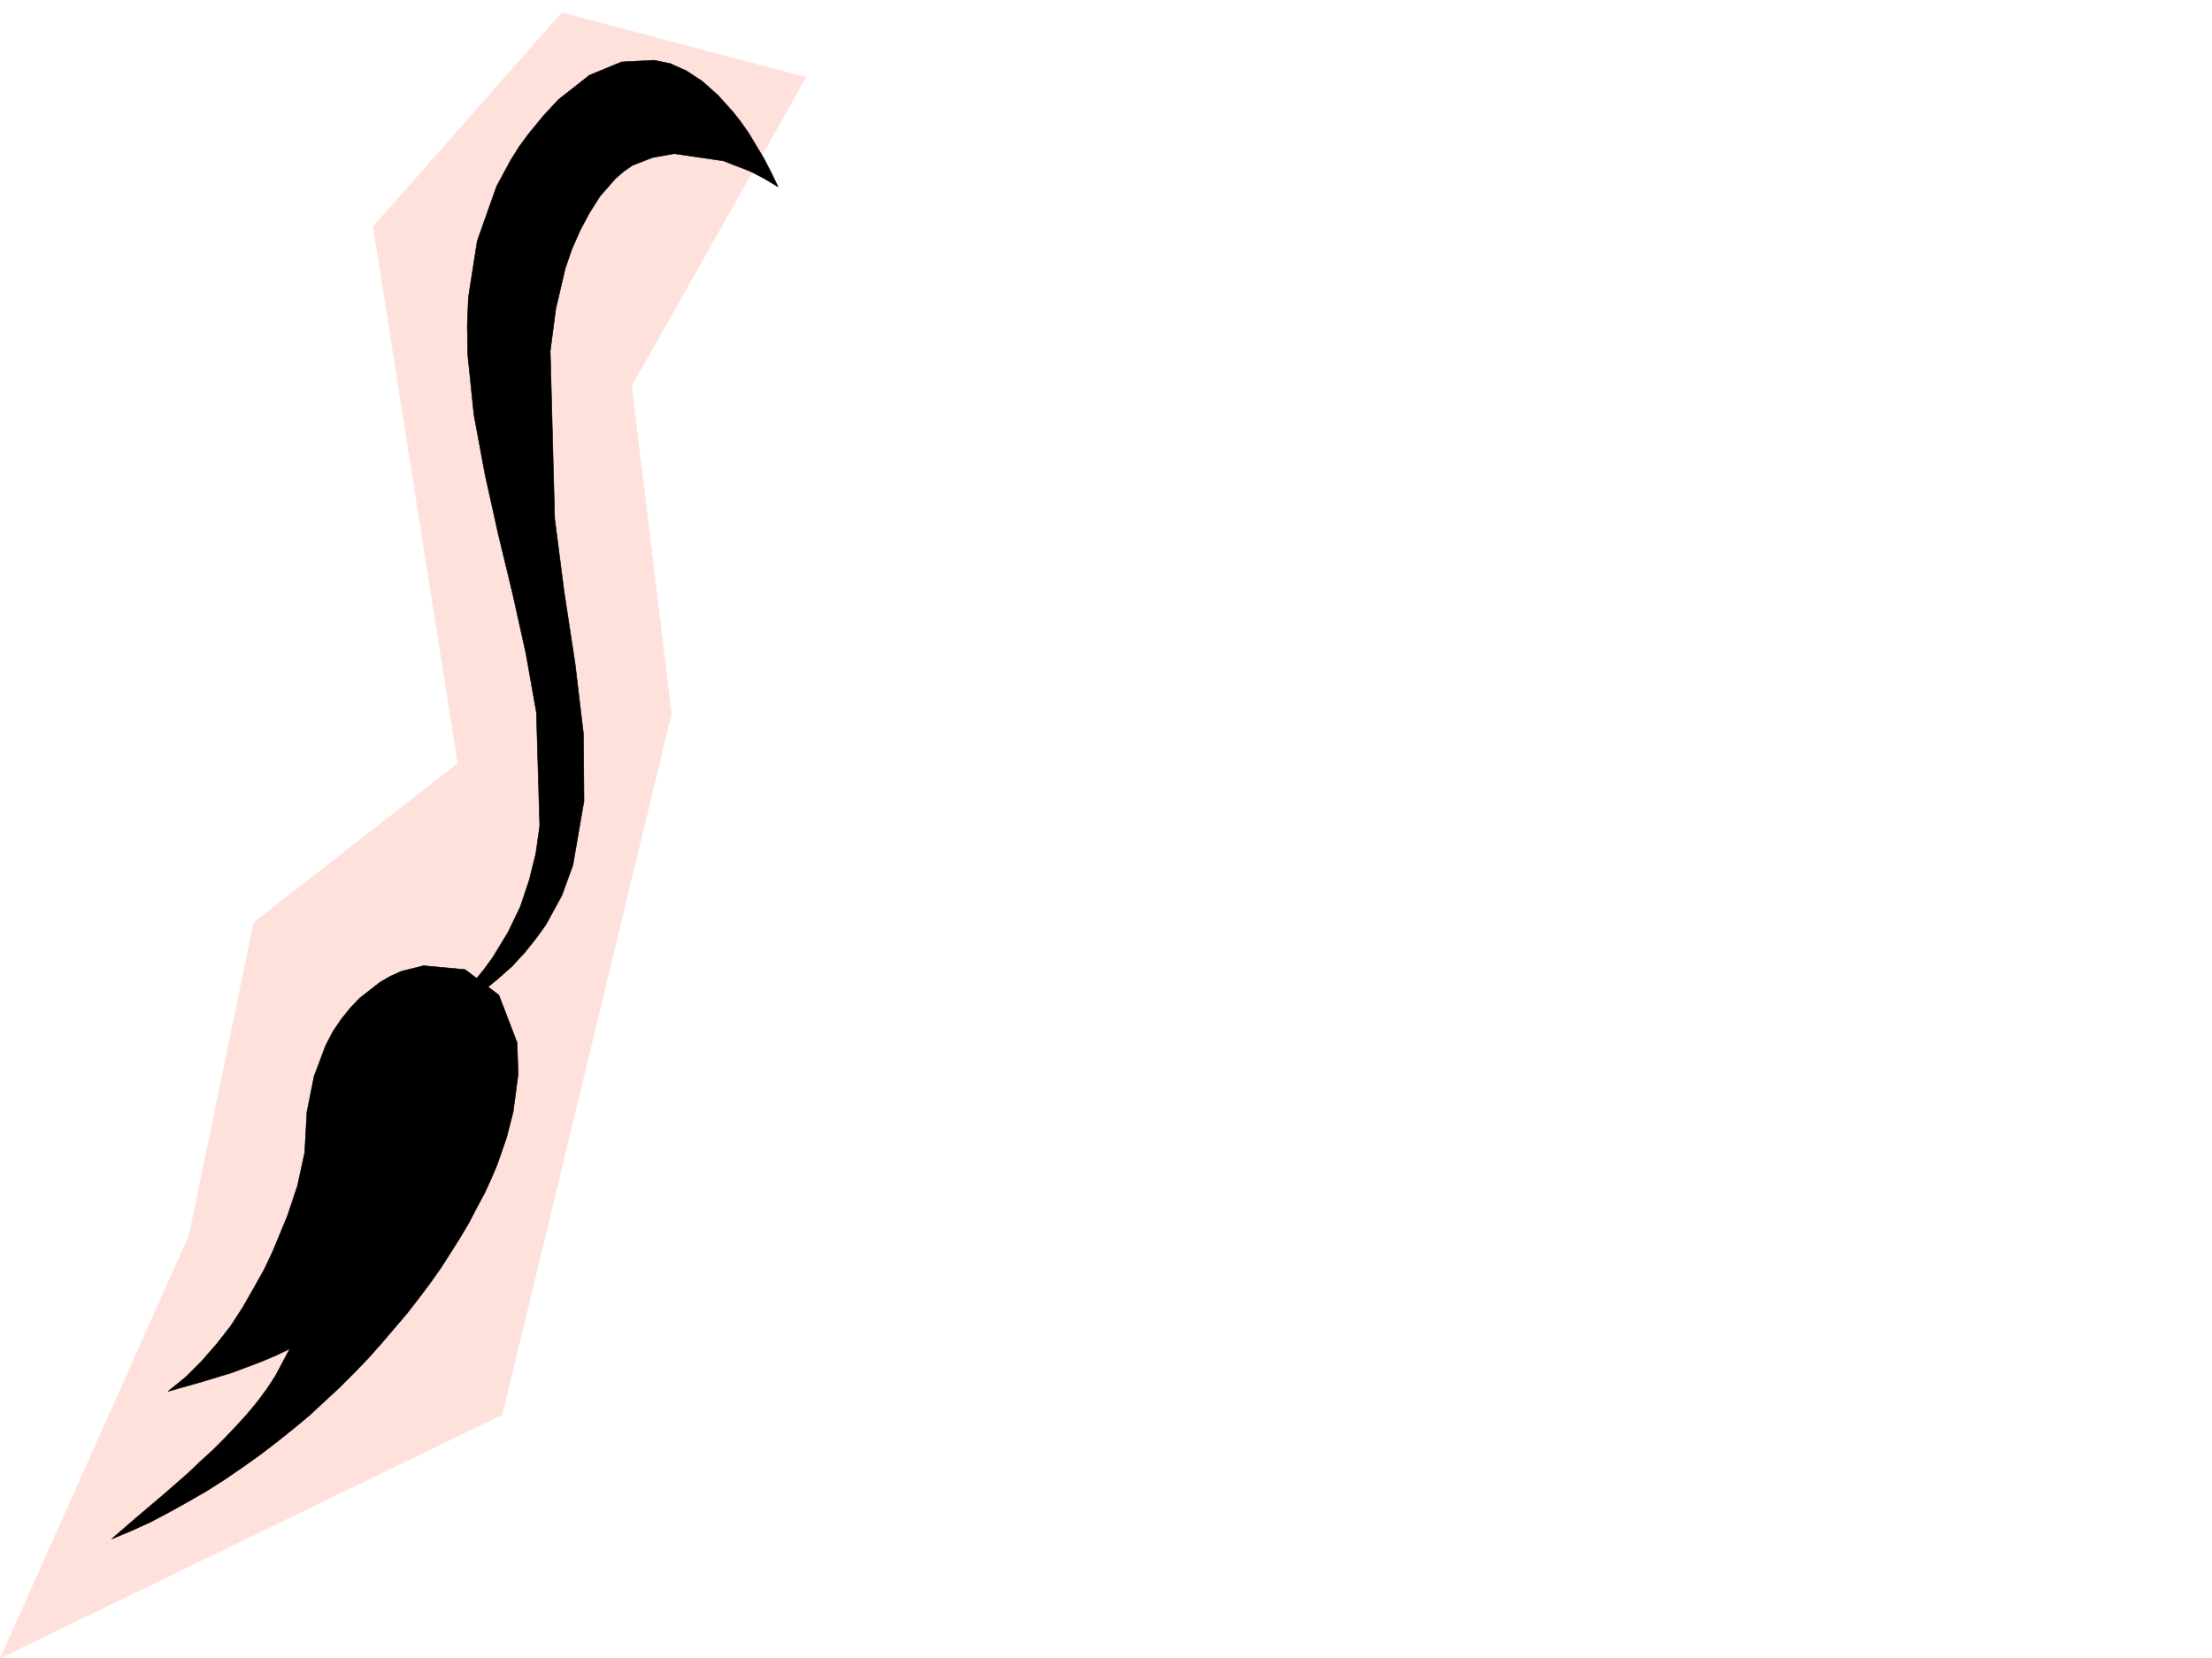
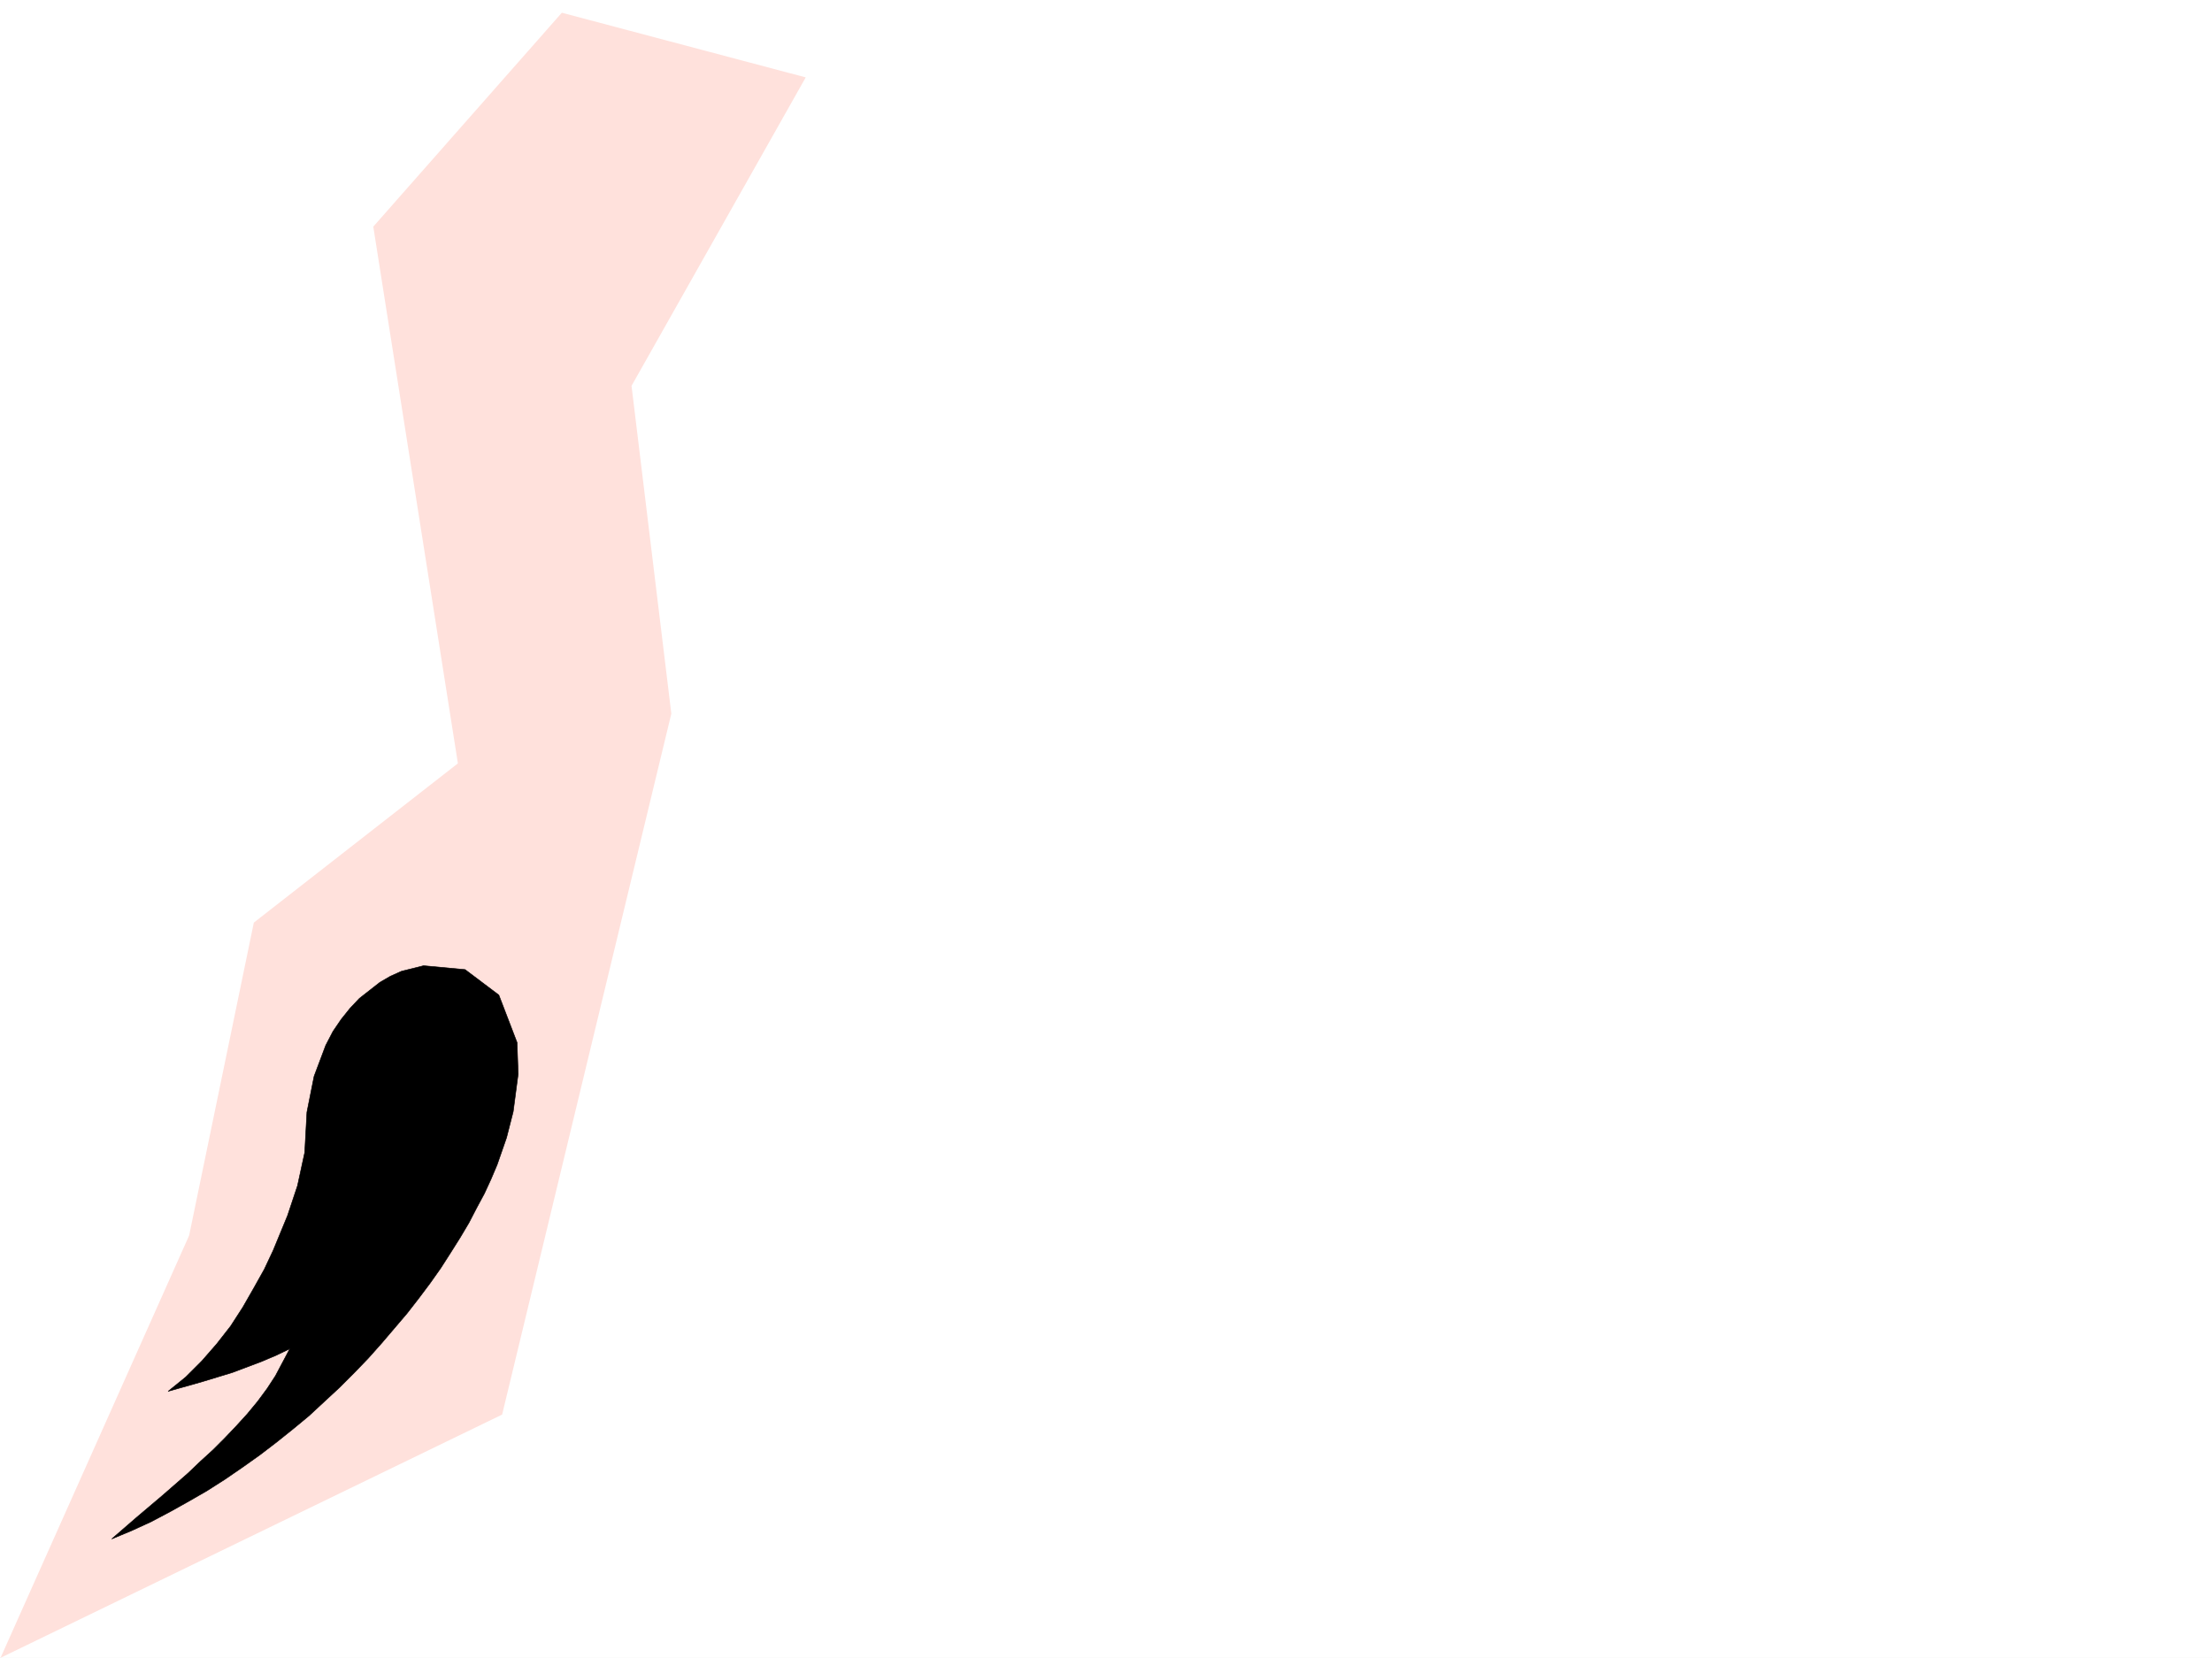
<svg xmlns="http://www.w3.org/2000/svg" width="2997.016" height="2246.297">
  <rect width="100%" height="100%" fill="#808080" stroke="none" />
  <defs>
    <clipPath id="a">
      <path d="M0 0h2997v2244.137H0Zm0 0" />
    </clipPath>
    <clipPath id="b">
      <path d="M0 15h1092v2229.137H0Zm0 0" />
    </clipPath>
    <clipPath id="c">
      <path d="M0 14h1093v2230.137H0Zm0 0" />
    </clipPath>
  </defs>
  <path fill="#fff" d="M0 2246.297h2997.016V0H0Zm0 0" />
  <g clip-path="url(#a)" transform="translate(0 2.16)">
    <path fill="#fff" fill-rule="evenodd" stroke="#fff" stroke-linecap="square" stroke-linejoin="bevel" stroke-miterlimit="10" stroke-width=".743" d="M.742 2244.137h2995.531V-2.16H.743Zm0 0" />
  </g>
  <g clip-path="url(#b)" transform="translate(0 2.16)">
    <path fill="#ffe1dc" fill-rule="evenodd" d="M1091.672 102.707 761.238 15.082 505.758 304.93l114.64 727.3-276.476 215.715-87.66 423.922-255.52 572.27 679.598-329.575L909.582 964.82l-53.918-444.175Zm0 0" />
  </g>
  <g clip-path="url(#c)" transform="translate(0 2.16)">
-     <path fill="none" stroke="#ffe1dc" stroke-linecap="square" stroke-linejoin="bevel" stroke-miterlimit="10" stroke-width=".743" d="M1091.672 102.707 761.238 15.082 505.758 304.93l114.64 727.3-276.476 215.715-87.66 423.922-255.52 572.27 679.598-329.575L909.582 964.82l-53.918-444.175Zm0 0" />
-   </g>
-   <path fill-rule="evenodd" stroke="#000" stroke-linecap="square" stroke-linejoin="bevel" stroke-miterlimit="10" stroke-width=".743" d="m1054.215 253.172-9.738-20.215-9.774-18.727-20.215-33.707-10.476-14.972-10.52-13.492-20.957-23.223-20.996-18.73-21.703-14.231-21.738-9.738-21.739-4.496-44.183 2.27-43.48 17.944-41.954 32.961-20.215 21.739-20.254 24.715-12.707 17.203-11.261 17.984-19.473 35.973-26.234 74.132-11.965 76.403-1.528 38.945.747 39.723 8.25 80.117 15.011 80.898 17.95 80.899 9.773 40.43 9.738 40.468 17.985 80.895 14.23 80.156 4.5 153.547-5.281 37.418-8.953 35.973-12.004 35.933-16.5 34.485-20.957 34.449-12.004 16.46-13.488 16.5-14.235 15.72-16.46 15.714-16.5 15.72-18.731 15.757 27.722-16.5 26.239-15.719 23.222-17.242 20.961-17.203 19.47-17.246 17.245-18.727 14.973-18.73 13.492-18.688 21.738-39.726 14.977-41.172 15.012-86.88-.782-91.417-11.222-94.348-14.973-98.14-12.746-98.844-5.984-226.977 7.468-56.93 12.746-54.663 8.993-26.196 11.222-25.492 12.746-23.969 14.235-22.484 20.996-23.969 11.222-9.734 12-8.211 26.98-10.48 29.208-5.278 66.707 9.738 36.715 14.23 18.726 9.735zm0 0" />
+     </g>
  <path fill-rule="evenodd" stroke="#000" stroke-linecap="square" stroke-linejoin="bevel" stroke-miterlimit="10" stroke-width=".743" d="m227.758 1885.246 24.008-19.473 21.699-21.699 20.254-23.226 18.73-23.97 16.461-25.452 15.012-26.235 14.234-25.457 11.965-25.453 19.473-47.195 13.488-40.465 9.773-44.93 2.973-54.66 9.734-48.719 15.758-41.914 9.739-18.73 11.222-16.5 12-14.977 12.75-13.488 27.719-21.7 14.234-8.25 14.977-6.726 29.95-7.508 56.226 5.243 45.707 34.445 24.71 64.437 1.485 42.696-6.723 50.91-8.992 35.23-12.75 36.676-8.25 19.469-8.992 19.512-10.477 19.472-10.48 20.215-12.004 20.215-12.746 20.215-13.45 20.996-14.273 20.215-15.718 20.957-15.72 20.215-17.241 20.254-17.243 20.214-17.984 20.215-19.473 20.215-19.472 19.473-20.254 18.726-20.957 19.473-21.742 17.984-22.48 17.989-22.485 17.203-23.223 16.5-23.969 16.46-24.71 15.759-24.75 14.234-25.458 14.23-25.492 13.45-26.195 12.004-26.98 11.222 33.703-29.207 34.488-29.207 17.203-14.976 17.988-15.72 16.5-15.757 17.242-15.719 15.72-15.715 15.718-16.5 15.012-16.464 14.234-17.243 12.707-17.203 11.262-17.242 19.469-36.715-18.727 8.992-19.473 8.25-39.726 14.977-41.953 12.746zm0 0" />
</svg>